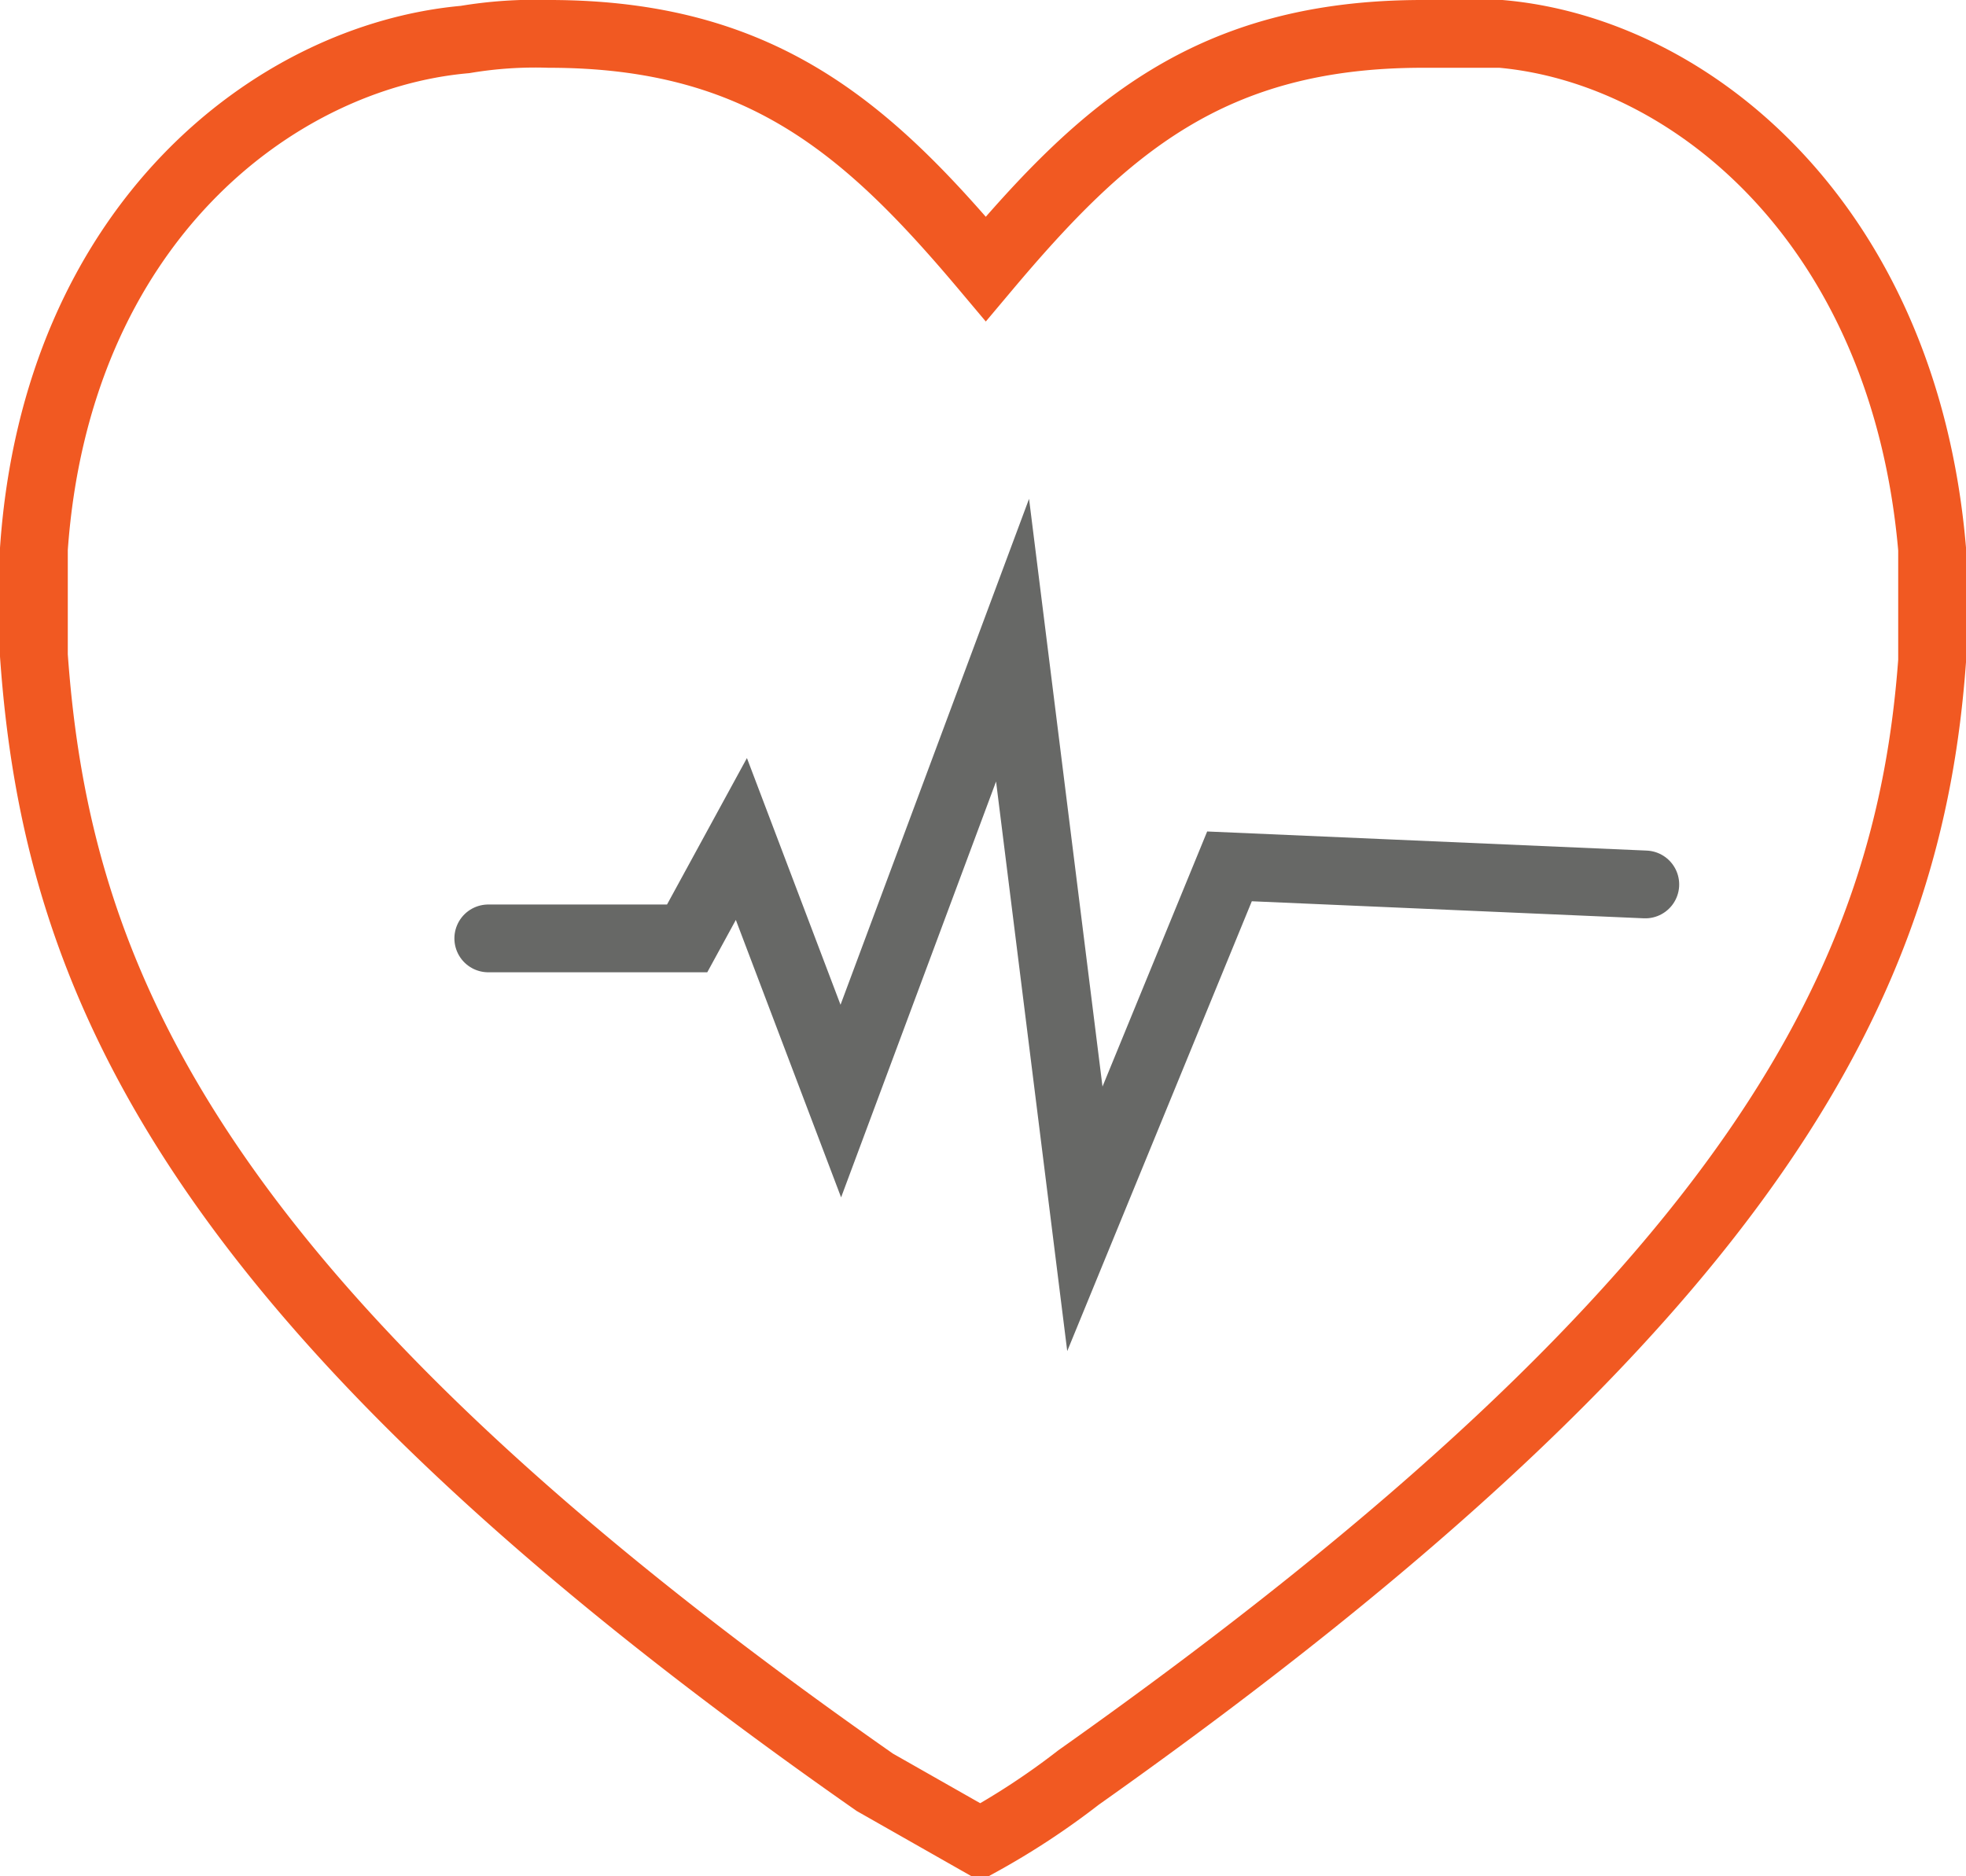
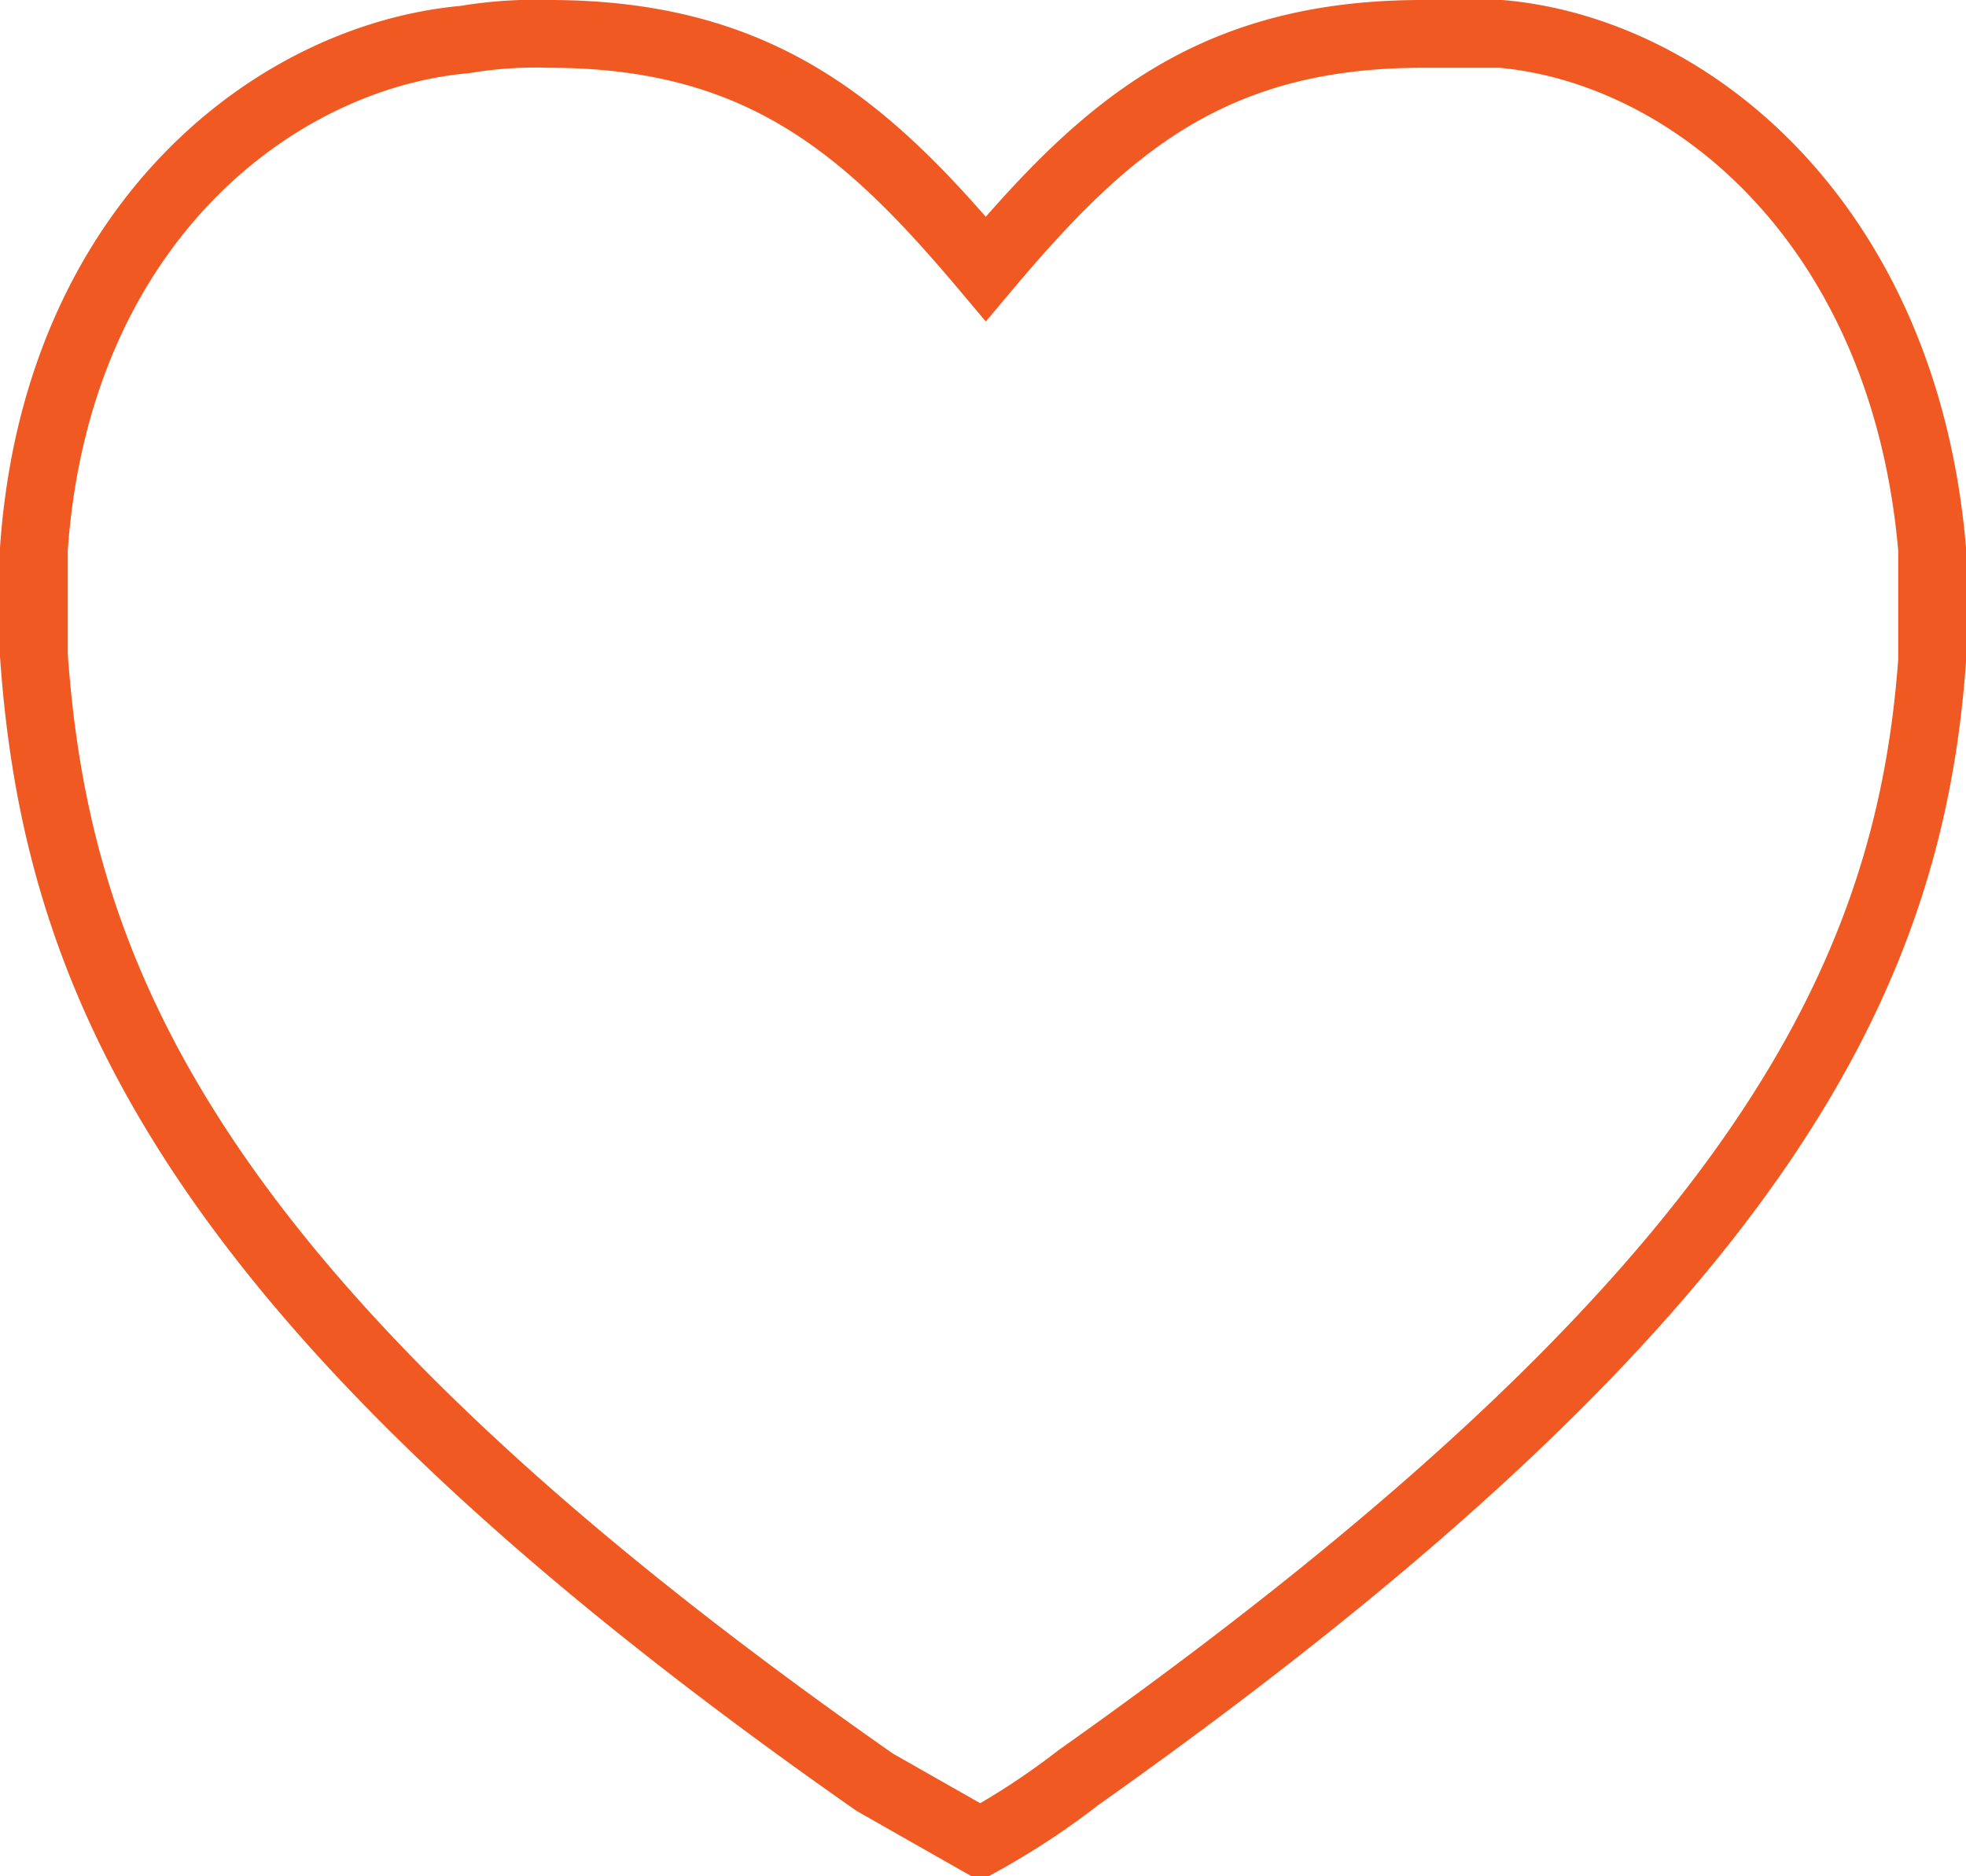
<svg xmlns="http://www.w3.org/2000/svg" width="43.5" height="41.518" viewBox="0 0 43.5 41.518">
  <g id="Group_7713" data-name="Group 7713" transform="translate(-179.25 -1762.25)">
    <path id="Path_26501" data-name="Path 26501" d="M21.138,40.218a16.59,16.59,0,0,0,2.177-1.432C38.554,28.007,41.7,20.89,42.2,14.076V11.6C41.581,4.412,36.873.572,32.66.2H30.926c-4.708,0-7.062,2.106-9.664,5.2h0C18.66,2.306,16.306.2,11.6.2A9.377,9.377,0,0,0,9.74.324C5.527.7.7,4.412.2,11.6v2.354c.5,7.062,3.368,14.284,18.607,24.939Z" transform="translate(179.8 1762.8)" fill="none" stroke="#f15922" stroke-linecap="round" stroke-miterlimit="10" stroke-width="1.5" />
-     <path id="Path_26528" data-name="Path 26528" d="M.2,7.7H4.6L5.8,5.5,8,11.3l3.8-10.2,1.6,12.806,3.2-7.8,9.2.4" transform="translate(189.854 1775.317)" fill="none" stroke="#676866" stroke-linecap="round" stroke-miterlimit="10" stroke-width="1.5" />
  </g>
</svg>